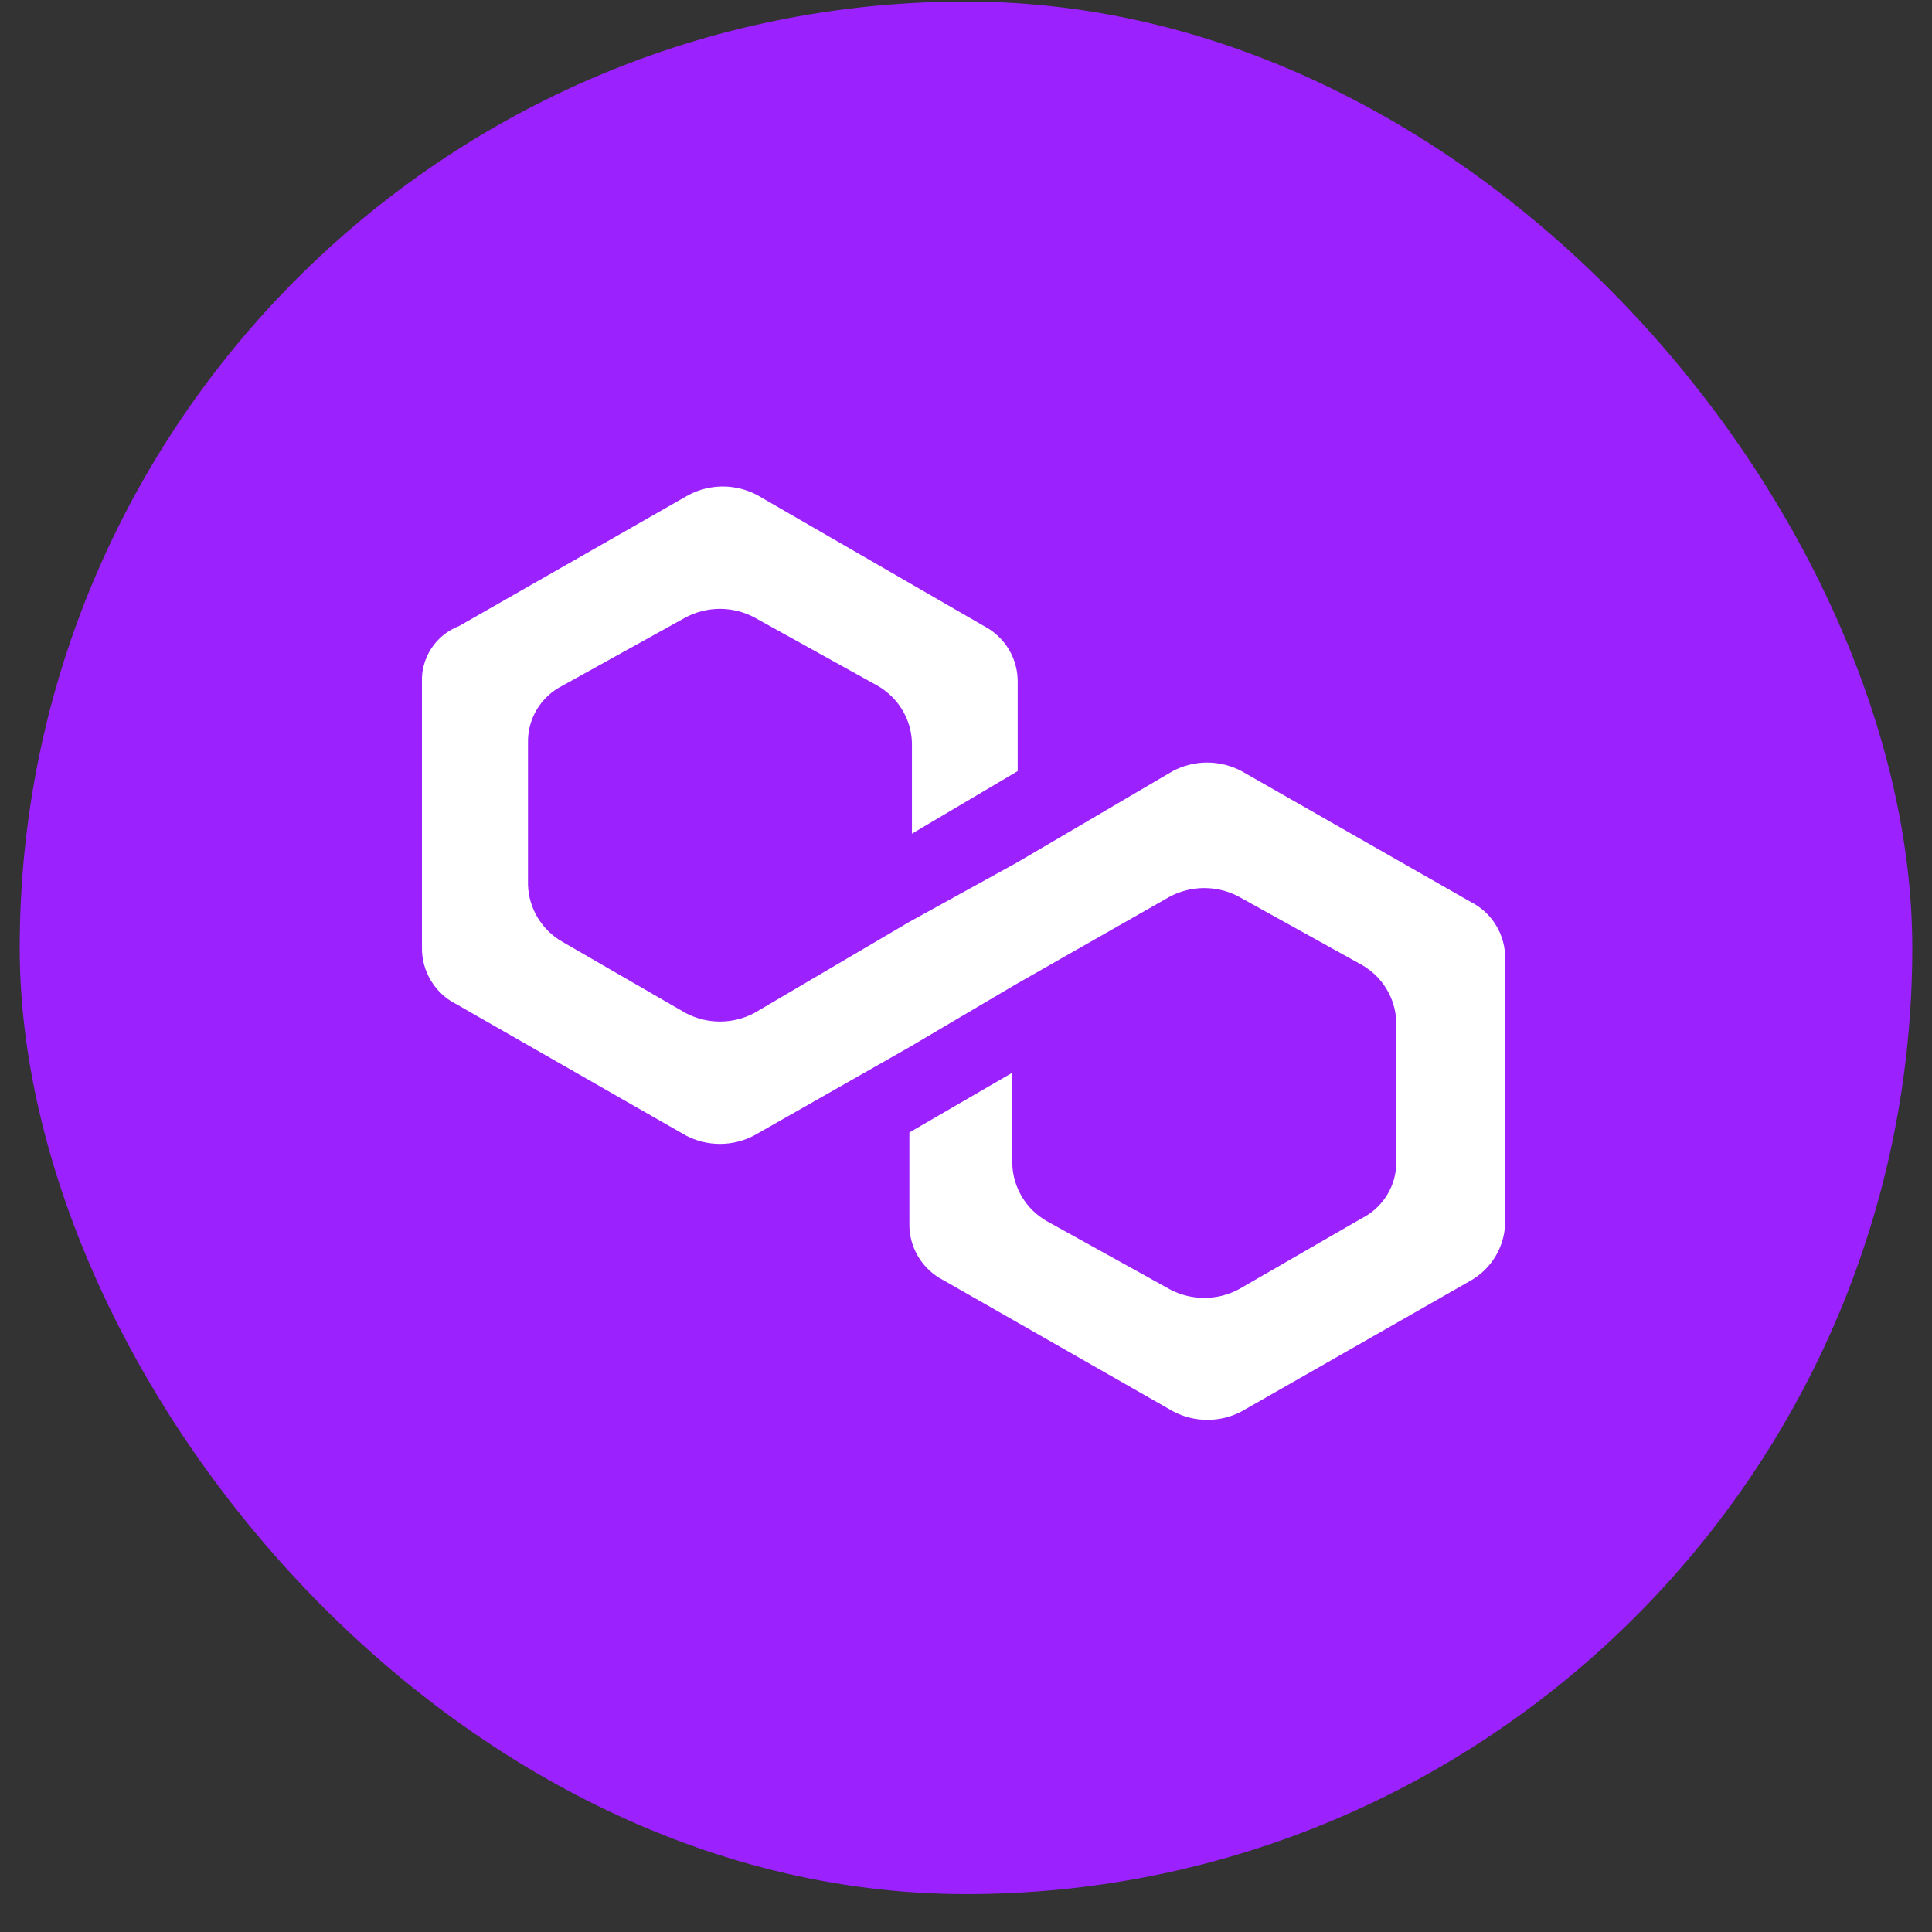
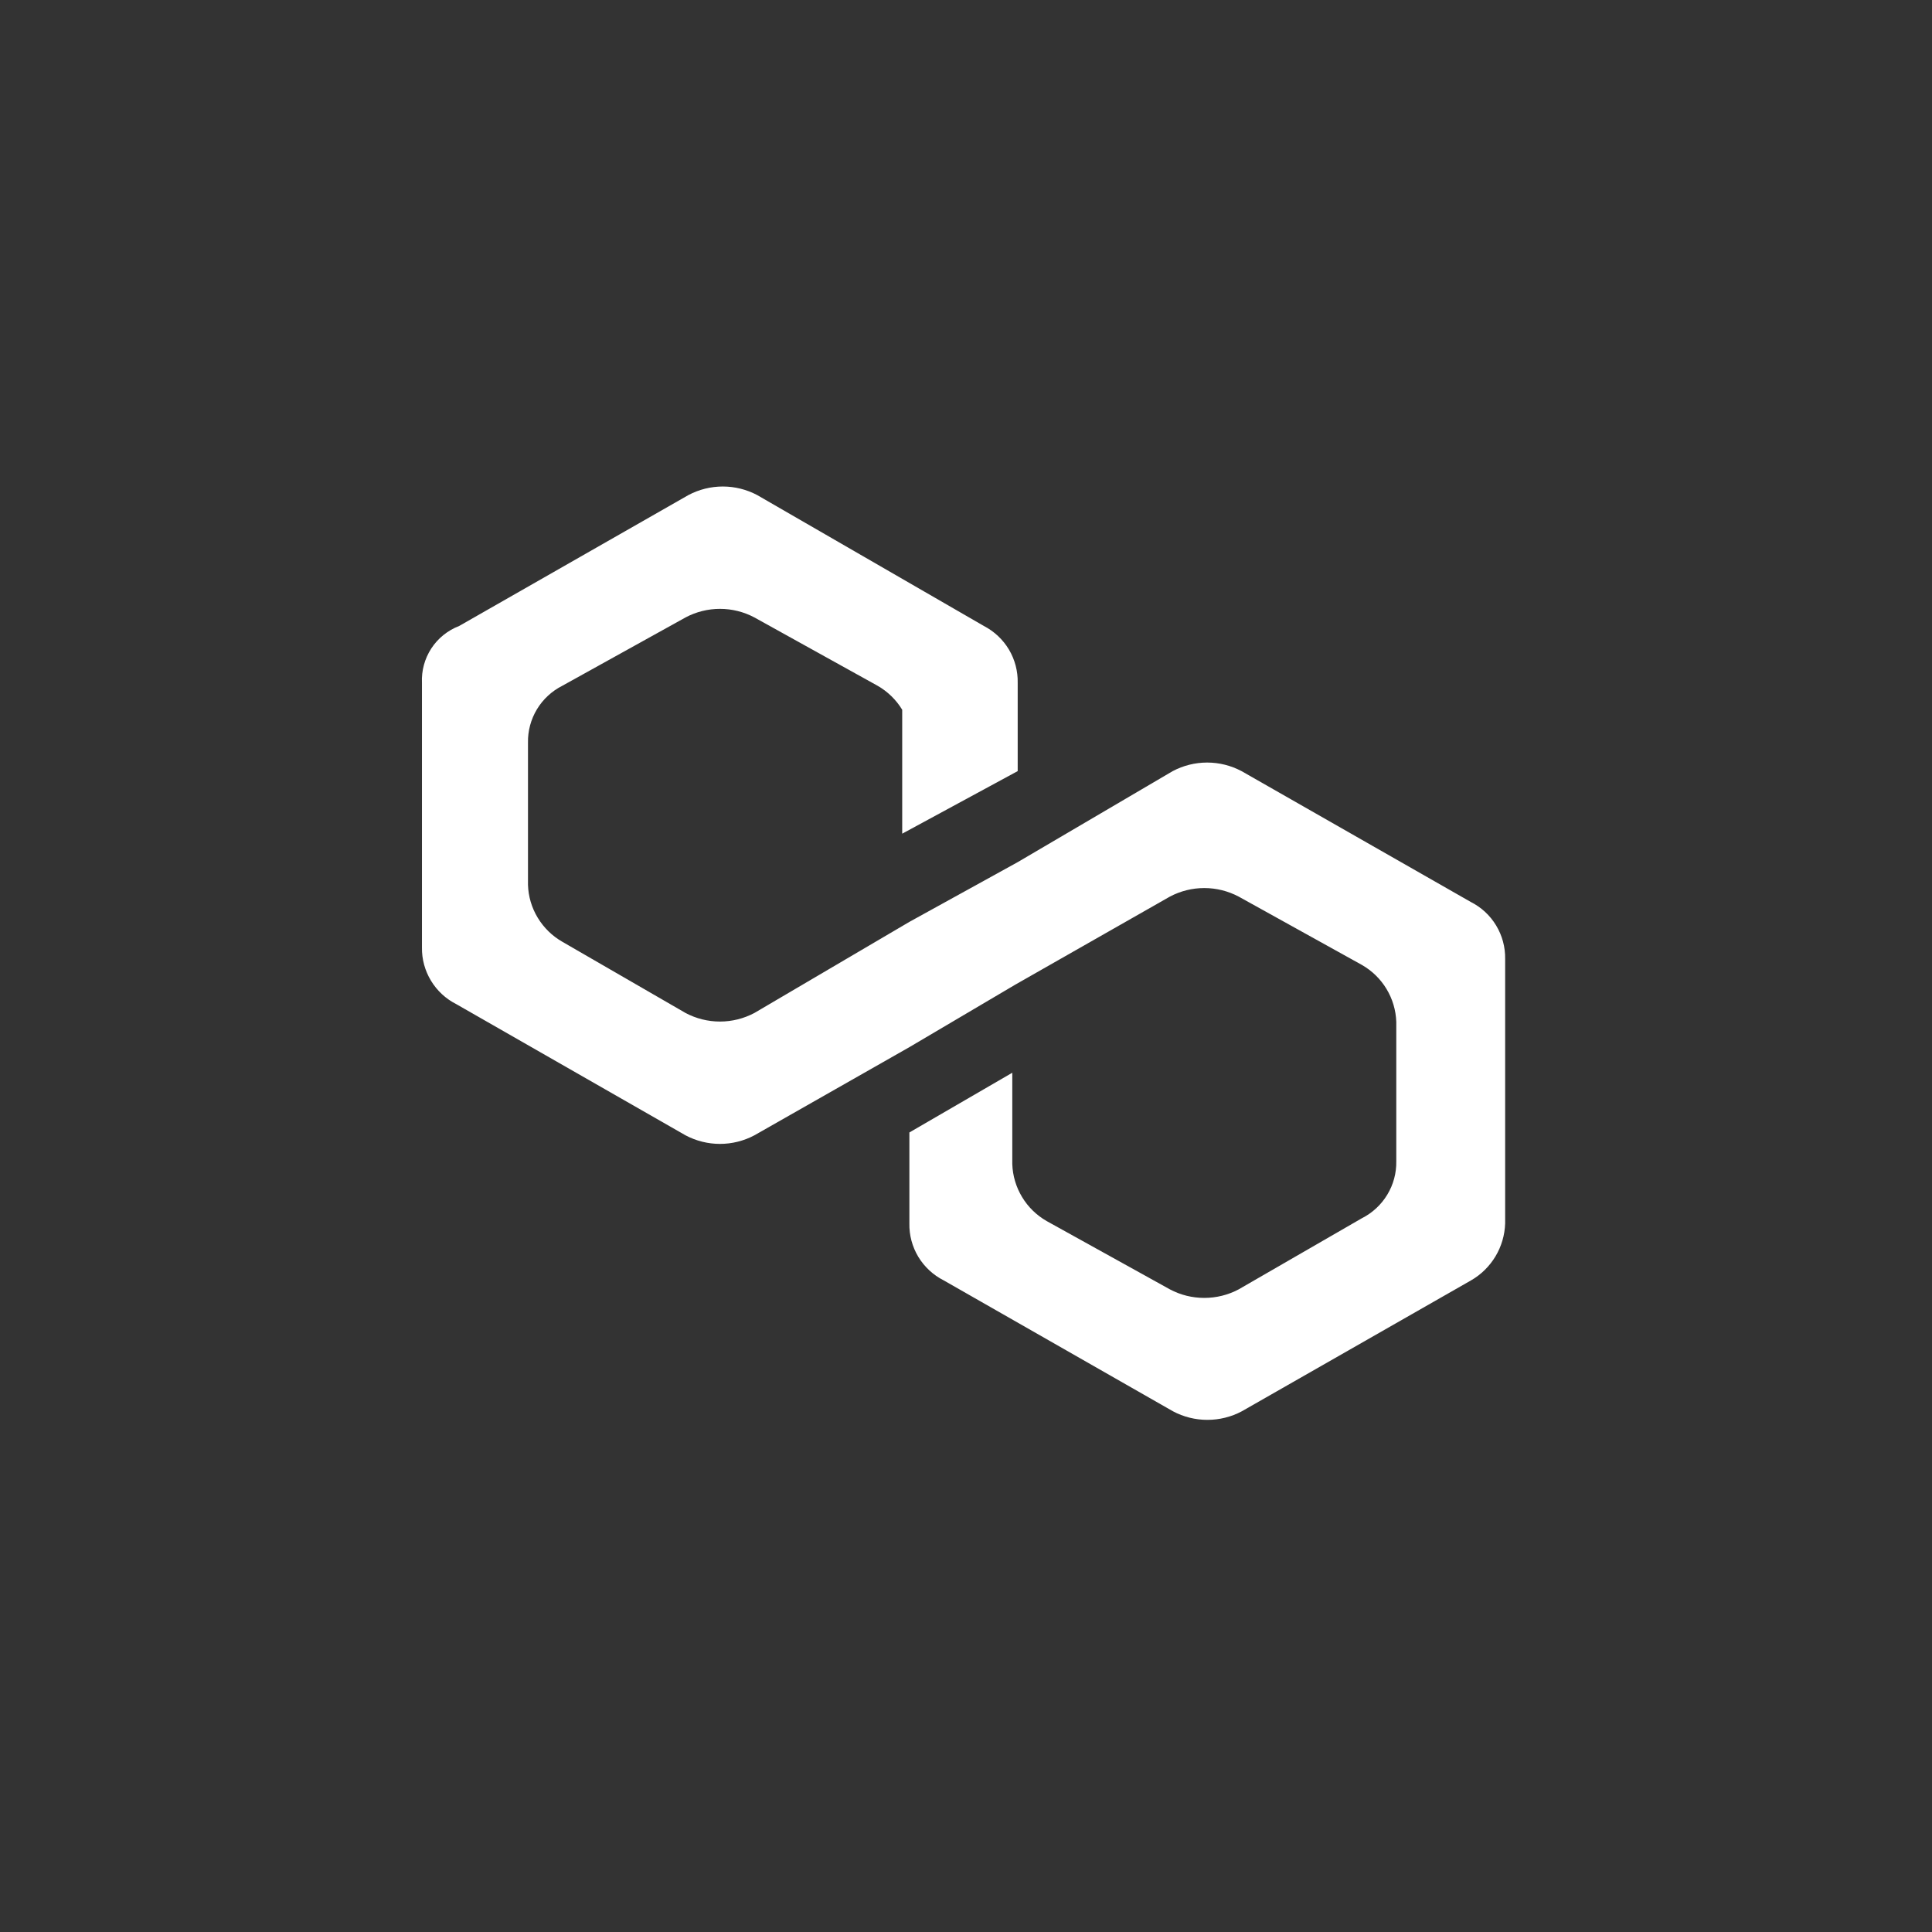
<svg xmlns="http://www.w3.org/2000/svg" width="49" height="49" viewBox="0 0 49 49" fill="none">
  <rect x="0" y="0" width="49" height="49" fill="#333333" stroke="none" />
-   <rect x="0.5" y="0.039" width="48" height="48" rx="24" fill="#9B22FF" />
-   <path d="M31.488 19.557C31.219 19.415 30.92 19.34 30.616 19.34C30.311 19.34 30.012 19.415 29.743 19.557L25.811 21.866L23.064 23.381L19.132 25.692C18.864 25.834 18.564 25.909 18.26 25.909C17.956 25.909 17.656 25.834 17.388 25.692L14.263 23.886C14.006 23.739 13.791 23.529 13.638 23.276C13.485 23.024 13.4 22.736 13.391 22.442V18.836C13.385 18.538 13.464 18.245 13.618 17.989C13.772 17.734 13.996 17.527 14.263 17.392L17.388 15.659C17.656 15.517 17.956 15.442 18.26 15.442C18.564 15.442 18.864 15.517 19.132 15.659L22.257 17.392C22.514 17.539 22.729 17.749 22.882 18.001C23.035 18.254 23.12 18.541 23.129 18.836V21.144L25.811 19.557V17.32C25.818 17.024 25.741 16.731 25.59 16.476C25.438 16.221 25.217 16.013 24.953 15.876L19.204 12.556C18.936 12.414 18.636 12.339 18.332 12.339C18.028 12.339 17.728 12.414 17.46 12.556L11.646 15.876C11.356 15.988 11.108 16.187 10.939 16.446C10.77 16.706 10.687 17.011 10.702 17.32V24.031C10.697 24.328 10.777 24.619 10.931 24.873C11.085 25.128 11.308 25.334 11.574 25.468L17.388 28.795C17.656 28.937 17.956 29.012 18.26 29.012C18.564 29.012 18.864 28.937 19.132 28.795L23.064 26.558L25.753 24.971L29.671 22.74C29.939 22.598 30.239 22.523 30.543 22.523C30.848 22.523 31.147 22.598 31.416 22.74L34.541 24.473C34.798 24.62 35.013 24.83 35.165 25.082C35.318 25.335 35.403 25.622 35.413 25.917V29.453C35.418 29.751 35.34 30.044 35.185 30.299C35.031 30.555 34.808 30.762 34.541 30.897L31.416 32.701C31.147 32.844 30.848 32.918 30.543 32.918C30.239 32.918 29.939 32.844 29.671 32.701L26.546 30.969C26.289 30.822 26.074 30.612 25.922 30.359C25.769 30.106 25.684 29.819 25.674 29.525V27.207L23.064 28.722V31.03C23.058 31.328 23.137 31.621 23.291 31.877C23.446 32.132 23.669 32.339 23.936 32.474L29.75 35.794C30.018 35.937 30.318 36.011 30.622 36.011C30.927 36.011 31.226 35.937 31.495 35.794L37.308 32.474C37.564 32.327 37.777 32.117 37.929 31.864C38.08 31.612 38.164 31.326 38.174 31.032V24.319C38.179 24.021 38.1 23.728 37.946 23.473C37.792 23.217 37.569 23.01 37.301 22.875L31.488 19.557Z" fill="white" />
+   <path d="M31.488 19.557C31.219 19.415 30.92 19.34 30.616 19.34C30.311 19.34 30.012 19.415 29.743 19.557L25.811 21.866L23.064 23.381L19.132 25.692C18.864 25.834 18.564 25.909 18.26 25.909C17.956 25.909 17.656 25.834 17.388 25.692L14.263 23.886C14.006 23.739 13.791 23.529 13.638 23.276C13.485 23.024 13.4 22.736 13.391 22.442V18.836C13.385 18.538 13.464 18.245 13.618 17.989C13.772 17.734 13.996 17.527 14.263 17.392L17.388 15.659C17.656 15.517 17.956 15.442 18.26 15.442C18.564 15.442 18.864 15.517 19.132 15.659L22.257 17.392C22.514 17.539 22.729 17.749 22.882 18.001V21.144L25.811 19.557V17.32C25.818 17.024 25.741 16.731 25.59 16.476C25.438 16.221 25.217 16.013 24.953 15.876L19.204 12.556C18.936 12.414 18.636 12.339 18.332 12.339C18.028 12.339 17.728 12.414 17.46 12.556L11.646 15.876C11.356 15.988 11.108 16.187 10.939 16.446C10.77 16.706 10.687 17.011 10.702 17.32V24.031C10.697 24.328 10.777 24.619 10.931 24.873C11.085 25.128 11.308 25.334 11.574 25.468L17.388 28.795C17.656 28.937 17.956 29.012 18.26 29.012C18.564 29.012 18.864 28.937 19.132 28.795L23.064 26.558L25.753 24.971L29.671 22.74C29.939 22.598 30.239 22.523 30.543 22.523C30.848 22.523 31.147 22.598 31.416 22.74L34.541 24.473C34.798 24.62 35.013 24.83 35.165 25.082C35.318 25.335 35.403 25.622 35.413 25.917V29.453C35.418 29.751 35.34 30.044 35.185 30.299C35.031 30.555 34.808 30.762 34.541 30.897L31.416 32.701C31.147 32.844 30.848 32.918 30.543 32.918C30.239 32.918 29.939 32.844 29.671 32.701L26.546 30.969C26.289 30.822 26.074 30.612 25.922 30.359C25.769 30.106 25.684 29.819 25.674 29.525V27.207L23.064 28.722V31.03C23.058 31.328 23.137 31.621 23.291 31.877C23.446 32.132 23.669 32.339 23.936 32.474L29.75 35.794C30.018 35.937 30.318 36.011 30.622 36.011C30.927 36.011 31.226 35.937 31.495 35.794L37.308 32.474C37.564 32.327 37.777 32.117 37.929 31.864C38.08 31.612 38.164 31.326 38.174 31.032V24.319C38.179 24.021 38.1 23.728 37.946 23.473C37.792 23.217 37.569 23.01 37.301 22.875L31.488 19.557Z" fill="white" />
</svg>